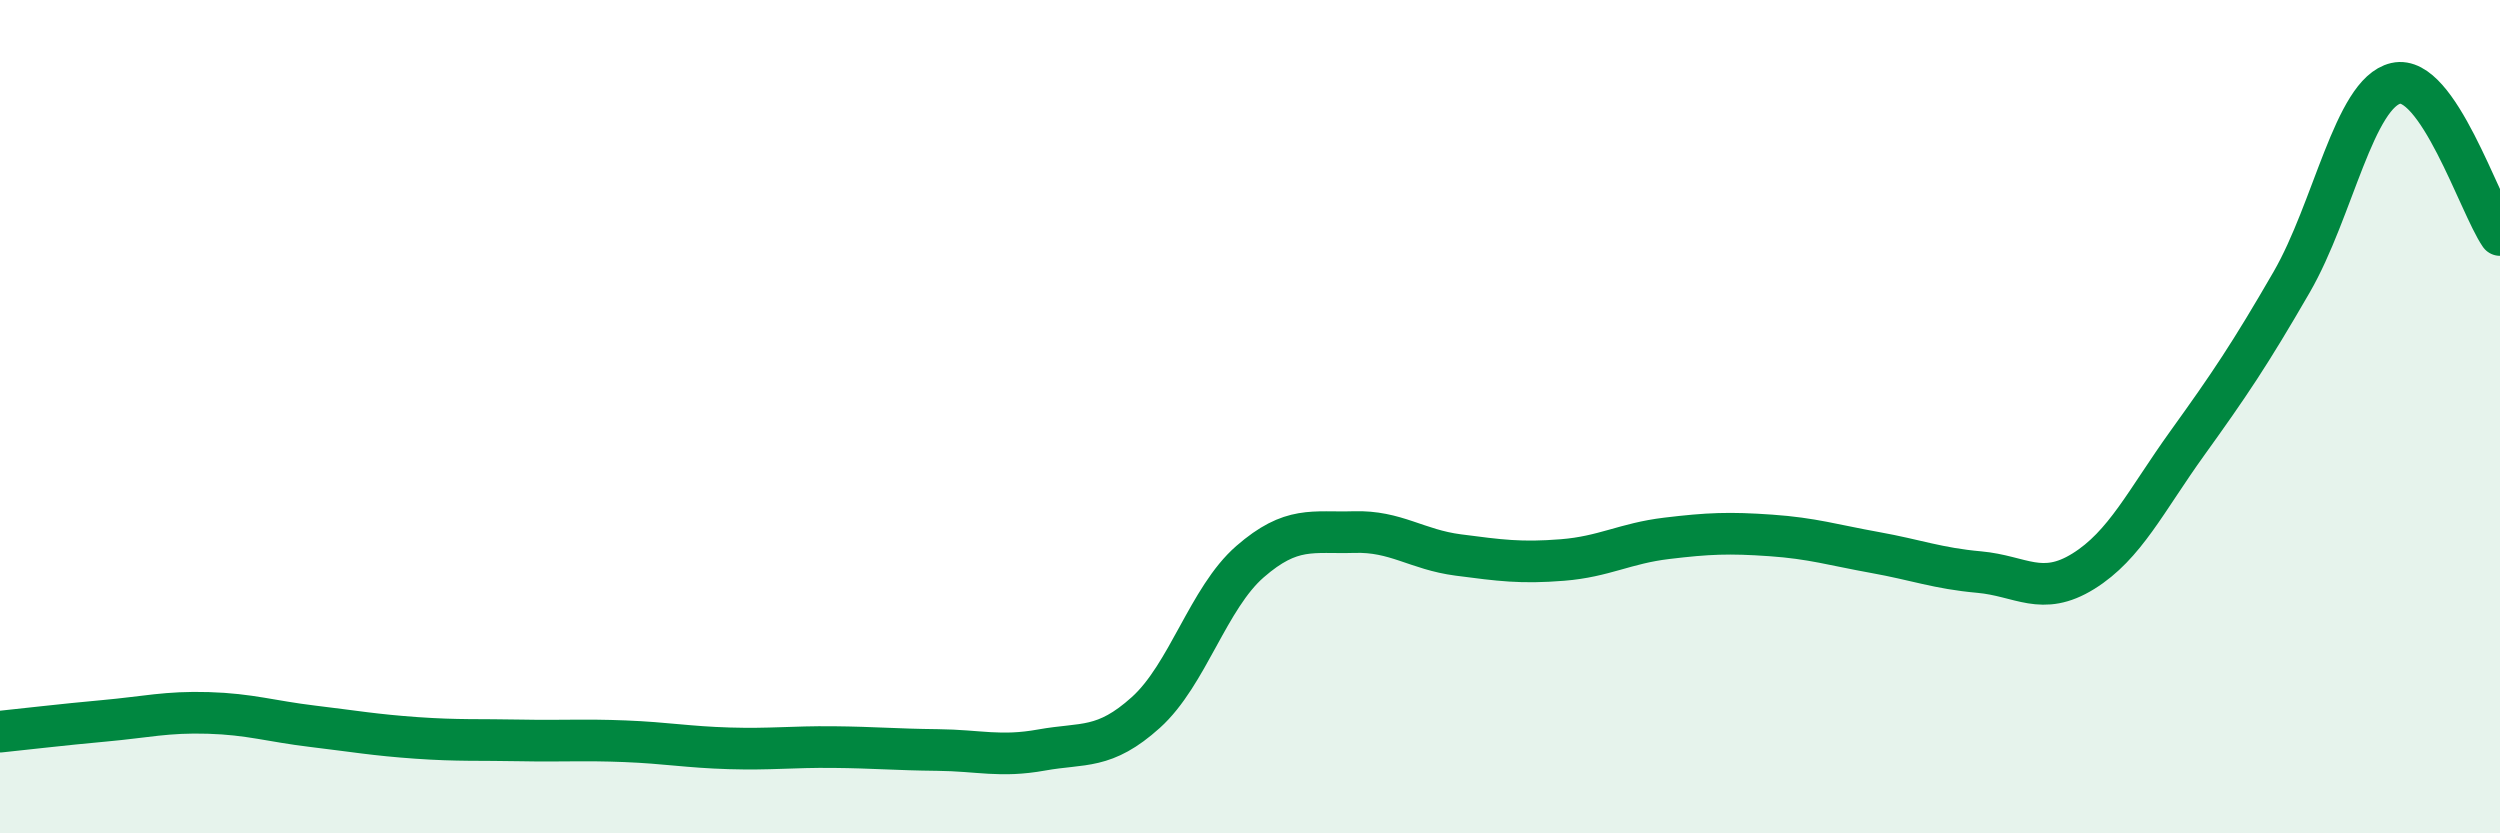
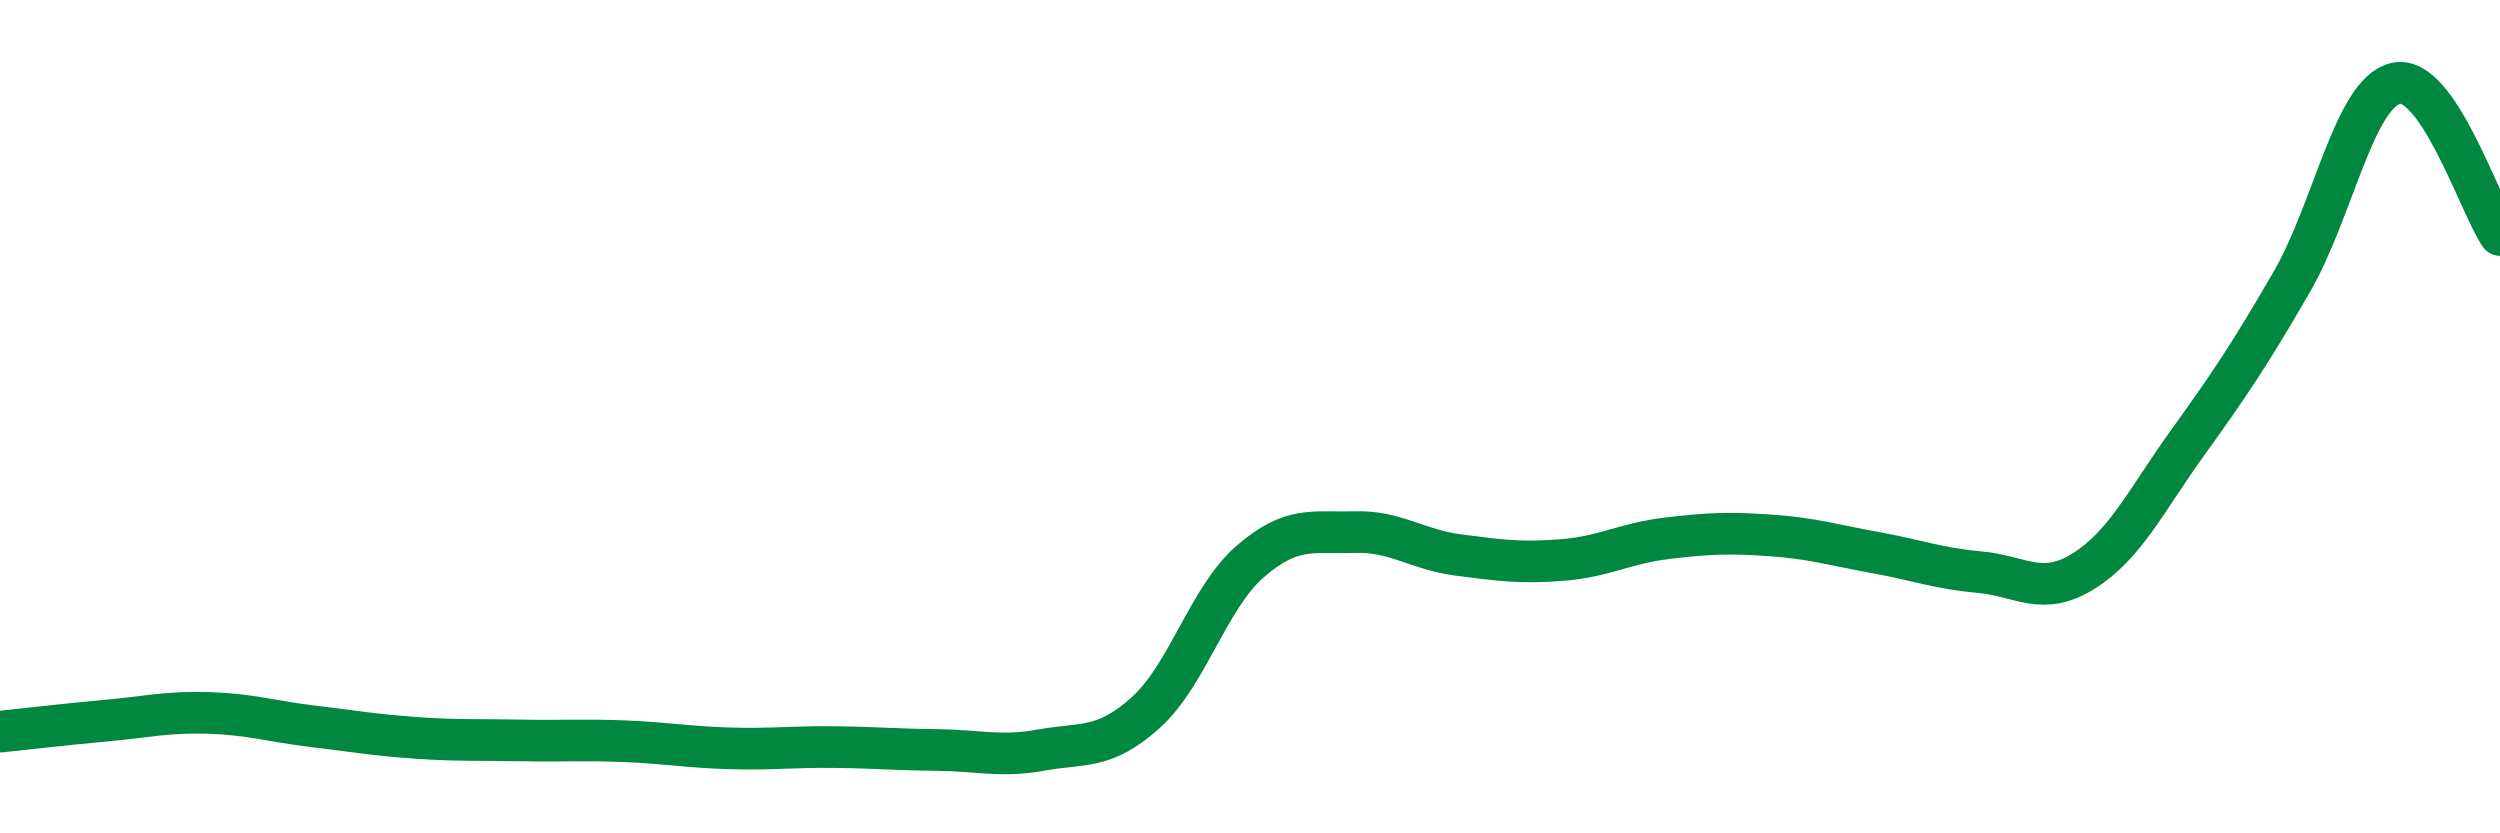
<svg xmlns="http://www.w3.org/2000/svg" width="60" height="20" viewBox="0 0 60 20">
-   <path d="M 0,17.56 C 0.5,17.51 1.5,17.39 2.5,17.3 C 3.5,17.21 4,17.08 5,17.11 C 6,17.14 6.5,17.31 7.5,17.43 C 8.5,17.55 9,17.64 10,17.71 C 11,17.78 11.5,17.75 12.5,17.77 C 13.5,17.79 14,17.75 15,17.79 C 16,17.83 16.5,17.93 17.5,17.96 C 18.5,17.99 19,17.92 20,17.93 C 21,17.94 21.5,17.99 22.5,18 C 23.5,18.01 24,18.18 25,18 C 26,17.82 26.5,18 27.5,17.1 C 28.5,16.2 29,14.35 30,13.48 C 31,12.61 31.5,12.8 32.5,12.77 C 33.5,12.74 34,13.19 35,13.32 C 36,13.45 36.5,13.52 37.5,13.44 C 38.5,13.36 39,13.04 40,12.92 C 41,12.8 41.5,12.78 42.5,12.85 C 43.5,12.92 44,13.08 45,13.26 C 46,13.44 46.5,13.64 47.5,13.73 C 48.5,13.82 49,14.33 50,13.71 C 51,13.09 51.5,12.02 52.5,10.63 C 53.5,9.24 54,8.5 55,6.77 C 56,5.04 56.5,2.23 57.5,2 C 58.5,1.77 59.5,4.91 60,5.64L60 20L0 20Z" fill="#008740" opacity="0.1" stroke-linecap="round" stroke-linejoin="round" />
  <path d="M 0,17.56 C 0.5,17.51 1.5,17.39 2.5,17.3 C 3.5,17.21 4,17.08 5,17.11 C 6,17.14 6.5,17.31 7.5,17.43 C 8.5,17.55 9,17.64 10,17.71 C 11,17.78 11.5,17.75 12.5,17.77 C 13.5,17.79 14,17.75 15,17.79 C 16,17.83 16.5,17.93 17.5,17.96 C 18.5,17.99 19,17.92 20,17.93 C 21,17.94 21.5,17.99 22.5,18 C 23.5,18.01 24,18.18 25,18 C 26,17.82 26.5,18 27.5,17.1 C 28.5,16.2 29,14.35 30,13.48 C 31,12.61 31.5,12.8 32.5,12.77 C 33.5,12.74 34,13.19 35,13.32 C 36,13.45 36.5,13.52 37.5,13.44 C 38.5,13.36 39,13.04 40,12.92 C 41,12.8 41.5,12.78 42.5,12.85 C 43.5,12.92 44,13.08 45,13.26 C 46,13.44 46.5,13.64 47.5,13.73 C 48.5,13.82 49,14.33 50,13.71 C 51,13.09 51.5,12.02 52.5,10.63 C 53.5,9.24 54,8.5 55,6.77 C 56,5.04 56.5,2.23 57.5,2 C 58.5,1.77 59.5,4.91 60,5.64" stroke="#008740" stroke-width="1" fill="none" stroke-linecap="round" stroke-linejoin="round" />
</svg>